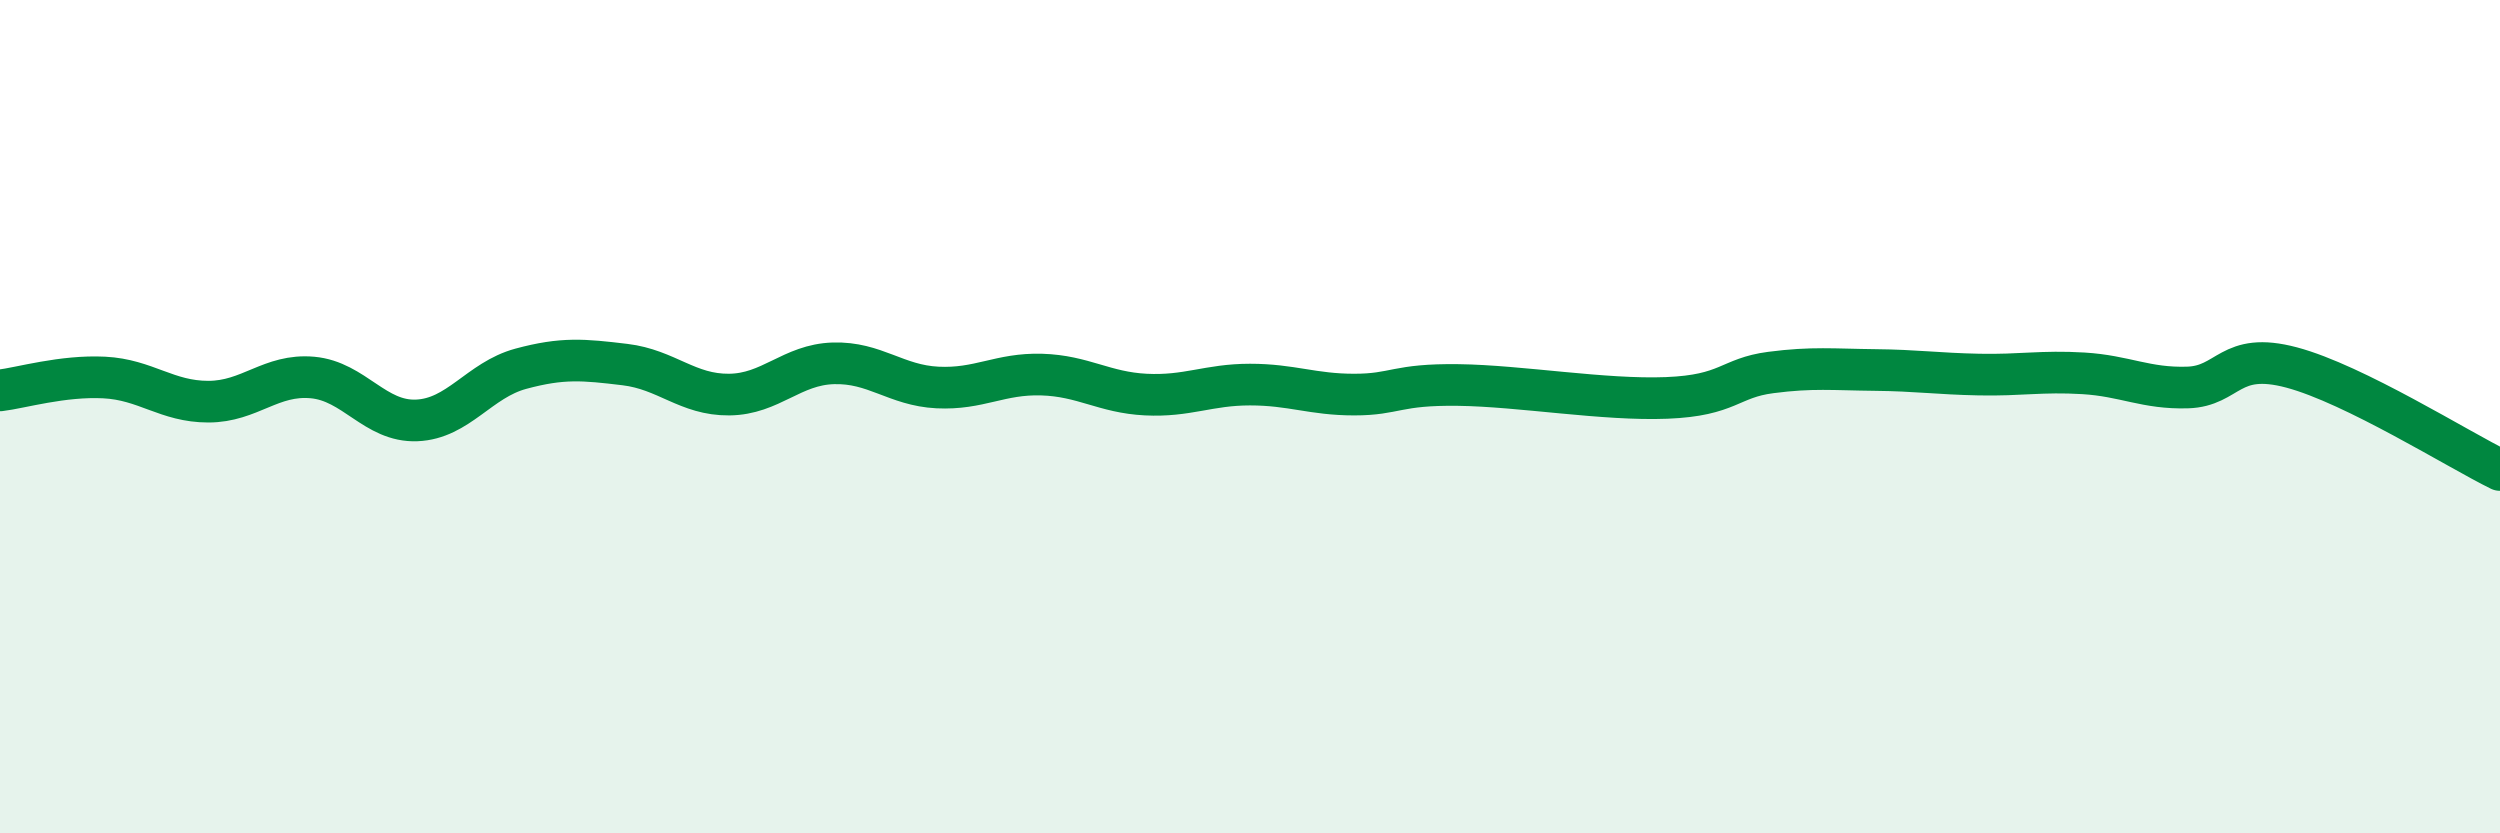
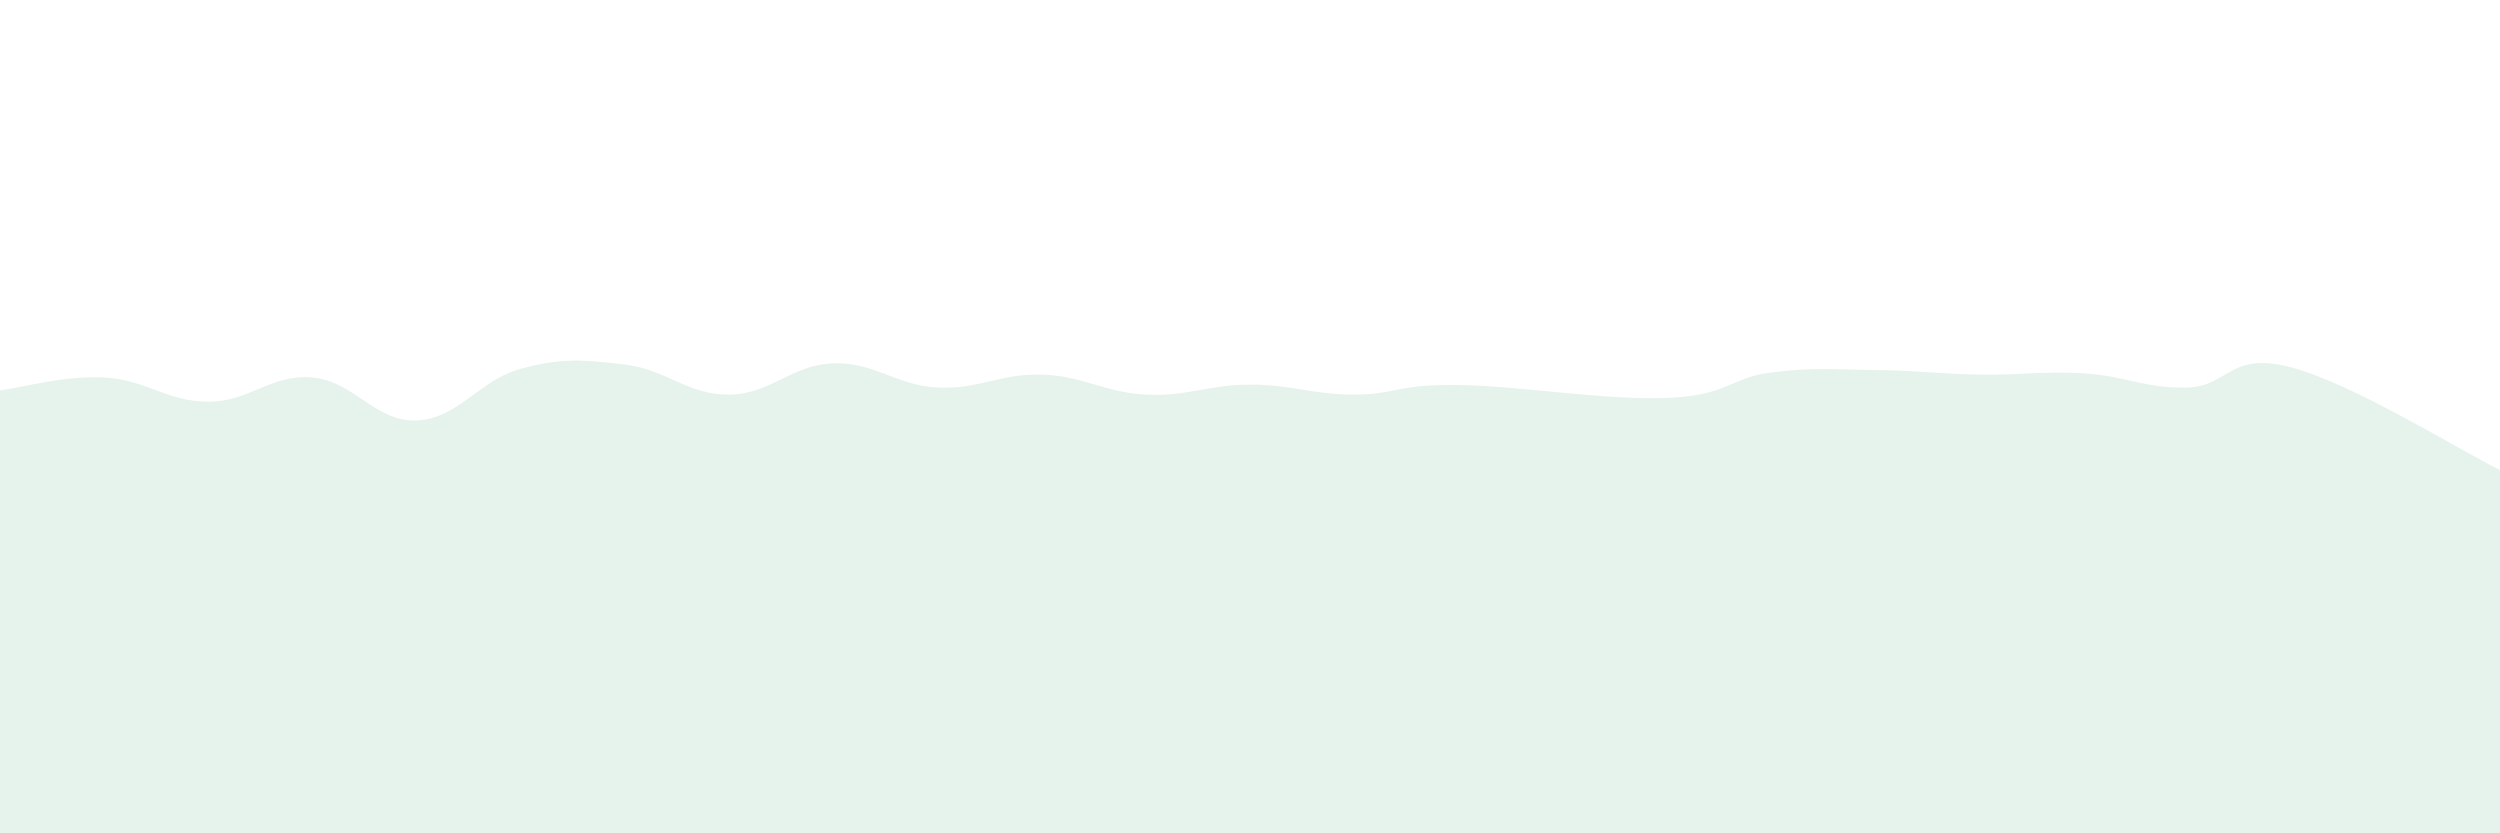
<svg xmlns="http://www.w3.org/2000/svg" width="60" height="20" viewBox="0 0 60 20">
  <path d="M 0,9.37 C 0.5,9.31 1.5,9.01 2.5,9.06 C 3.5,9.11 4,9.64 5,9.64 C 6,9.64 6.5,8.97 7.5,9.06 C 8.5,9.15 9,10.13 10,10.09 C 11,10.05 11.5,9.12 12.5,8.85 C 13.5,8.58 14,8.63 15,8.75 C 16,8.87 16.5,9.48 17.5,9.47 C 18.5,9.46 19,8.75 20,8.72 C 21,8.69 21.5,9.25 22.5,9.3 C 23.5,9.35 24,8.96 25,8.99 C 26,9.02 26.5,9.42 27.5,9.47 C 28.5,9.52 29,9.23 30,9.23 C 31,9.23 31.5,9.47 32.5,9.47 C 33.5,9.47 33.5,9.22 35,9.24 C 36.5,9.26 38.5,9.61 40,9.55 C 41.5,9.49 41.5,9.07 42.5,8.94 C 43.5,8.81 44,8.87 45,8.88 C 46,8.89 46.5,8.97 47.5,8.99 C 48.5,9.01 49,8.9 50,8.96 C 51,9.02 51.5,9.33 52.5,9.3 C 53.5,9.27 53.5,8.42 55,8.82 C 56.5,9.22 59,10.79 60,11.28L60 20L0 20Z" fill="#008740" opacity="0.1" stroke-linecap="round" stroke-linejoin="round" />
-   <path d="M 0,9.37 C 0.5,9.31 1.5,9.01 2.5,9.06 C 3.5,9.11 4,9.64 5,9.64 C 6,9.64 6.5,8.97 7.5,9.06 C 8.5,9.15 9,10.13 10,10.09 C 11,10.05 11.5,9.12 12.5,8.85 C 13.5,8.58 14,8.63 15,8.75 C 16,8.87 16.5,9.48 17.5,9.47 C 18.5,9.46 19,8.75 20,8.72 C 21,8.69 21.5,9.25 22.5,9.3 C 23.5,9.35 24,8.96 25,8.99 C 26,9.02 26.5,9.42 27.5,9.47 C 28.5,9.52 29,9.23 30,9.23 C 31,9.23 31.5,9.47 32.5,9.47 C 33.5,9.47 33.5,9.22 35,9.24 C 36.5,9.26 38.5,9.61 40,9.55 C 41.5,9.49 41.5,9.07 42.5,8.94 C 43.5,8.81 44,8.87 45,8.88 C 46,8.89 46.5,8.97 47.5,8.99 C 48.5,9.01 49,8.9 50,8.96 C 51,9.02 51.5,9.33 52.5,9.3 C 53.5,9.27 53.5,8.42 55,8.82 C 56.5,9.22 59,10.79 60,11.28" stroke="#008740" stroke-width="1" fill="none" stroke-linecap="round" stroke-linejoin="round" />
</svg>